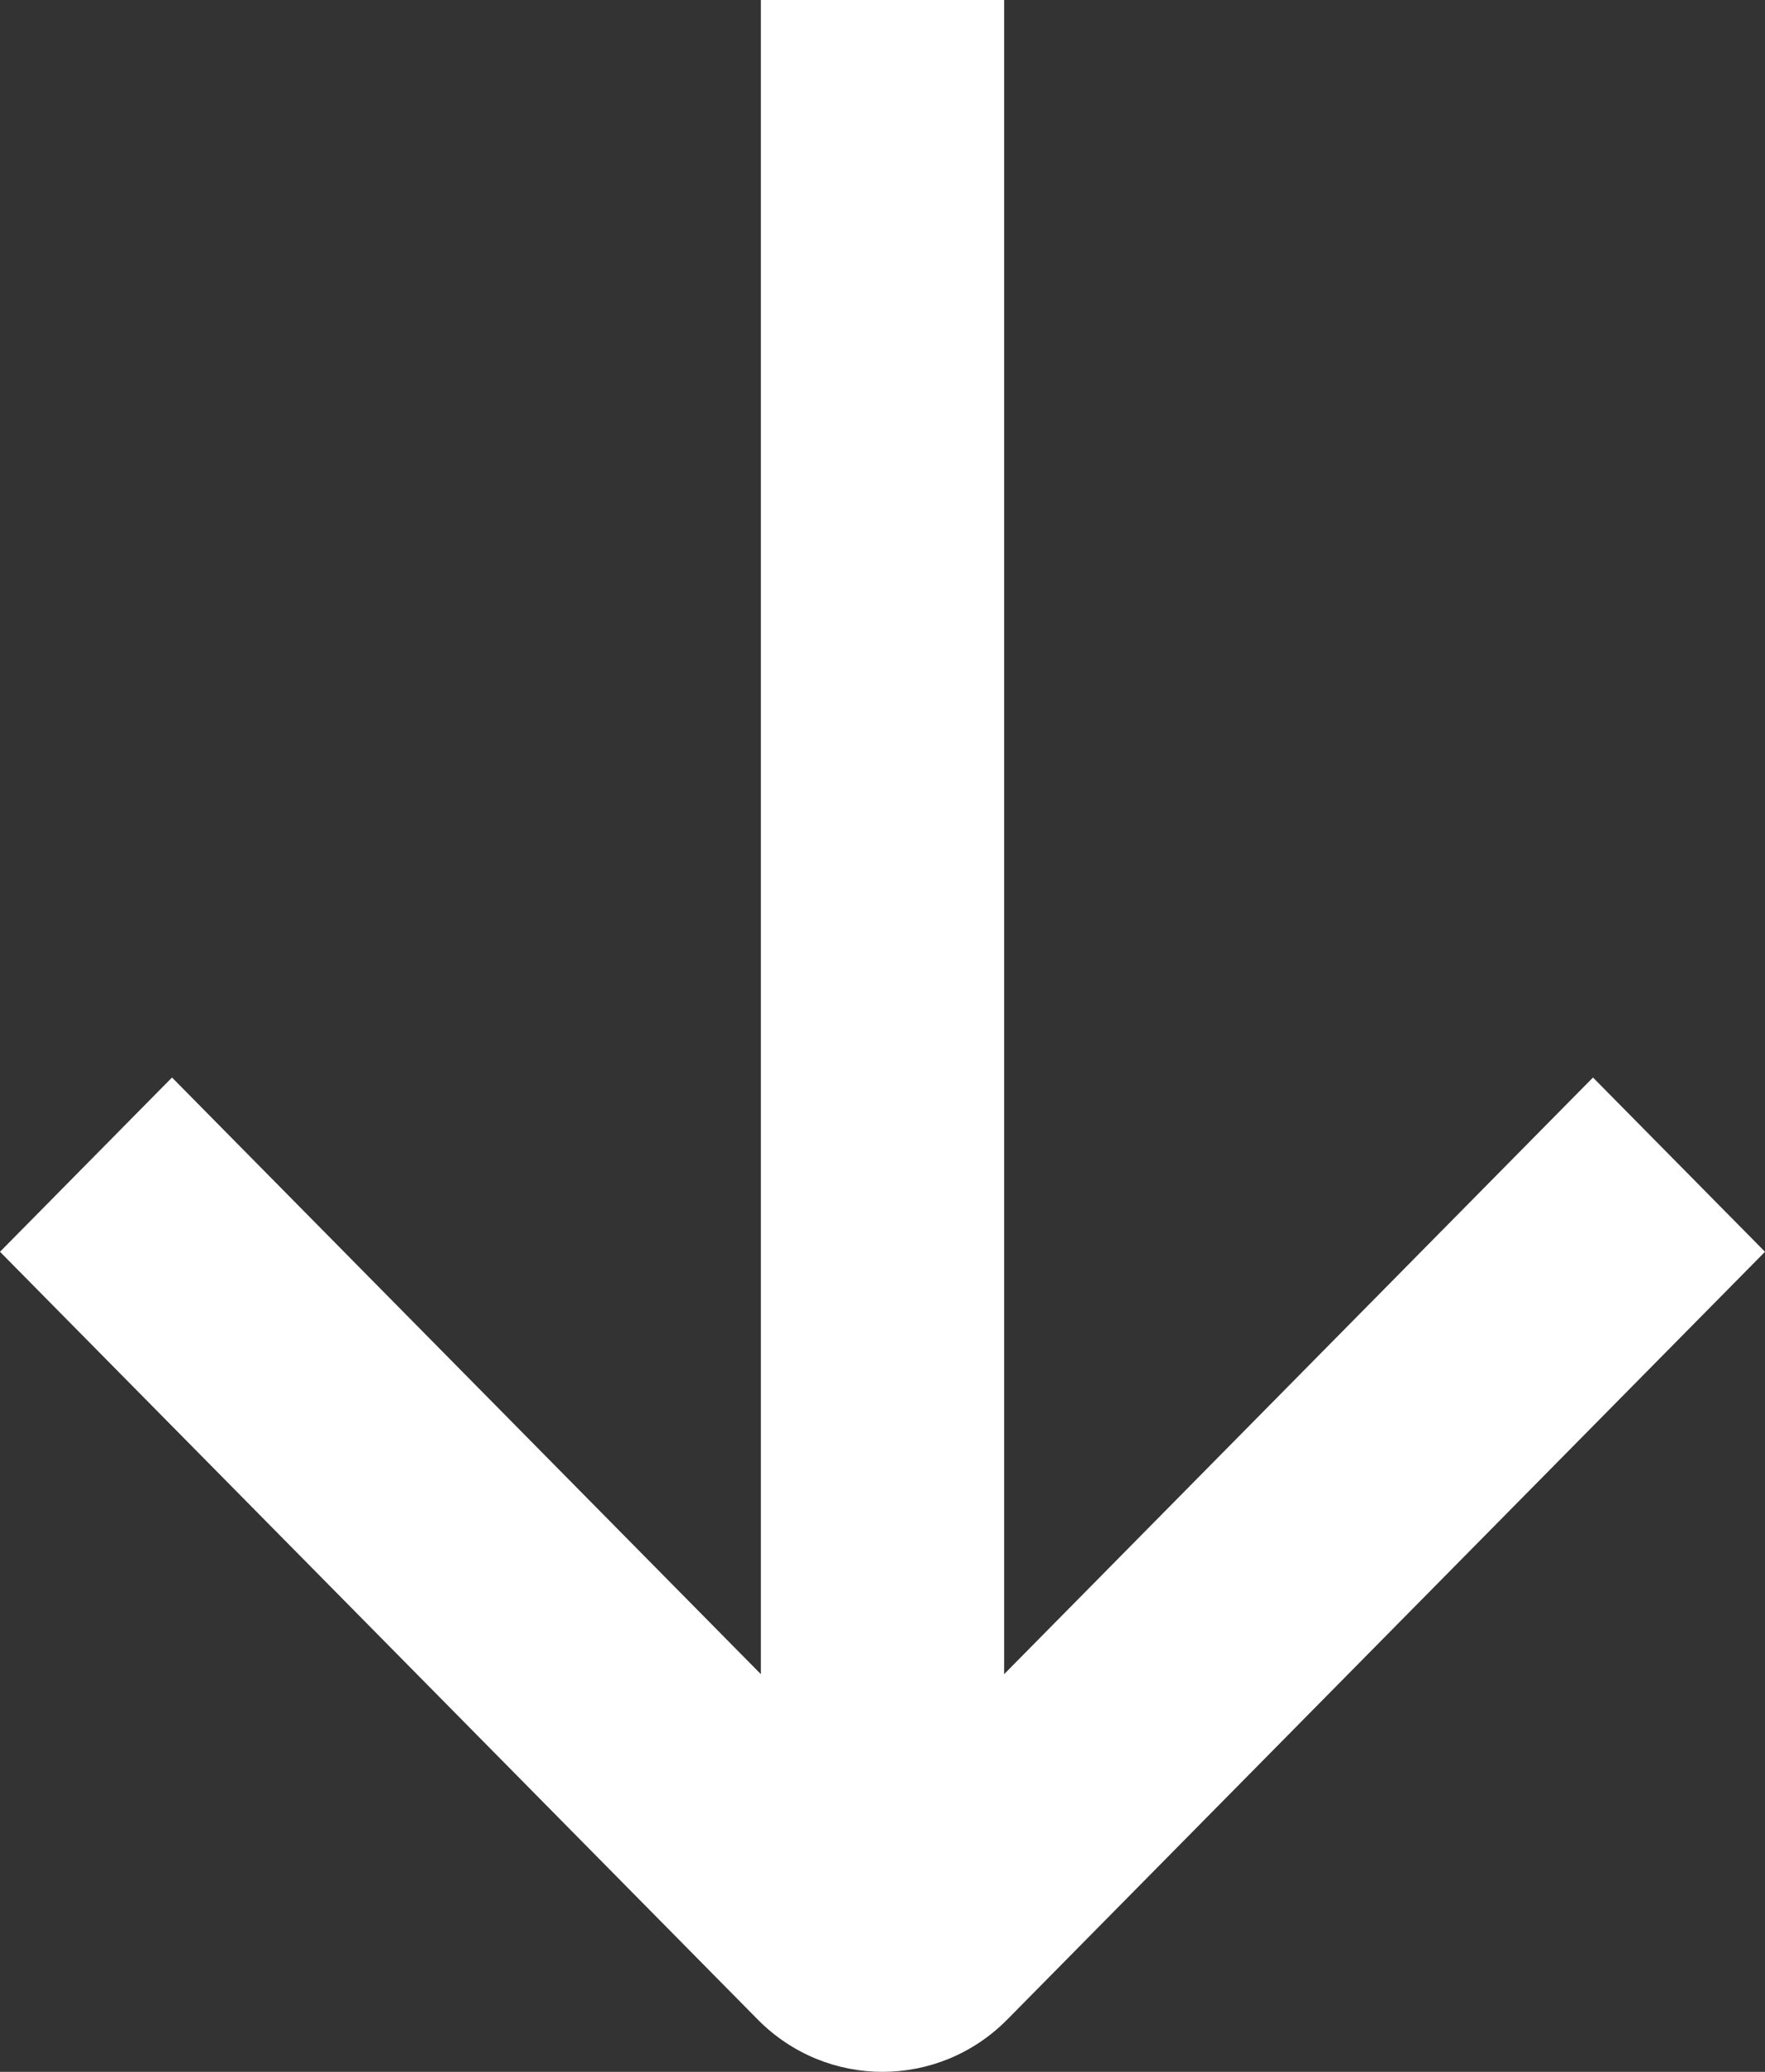
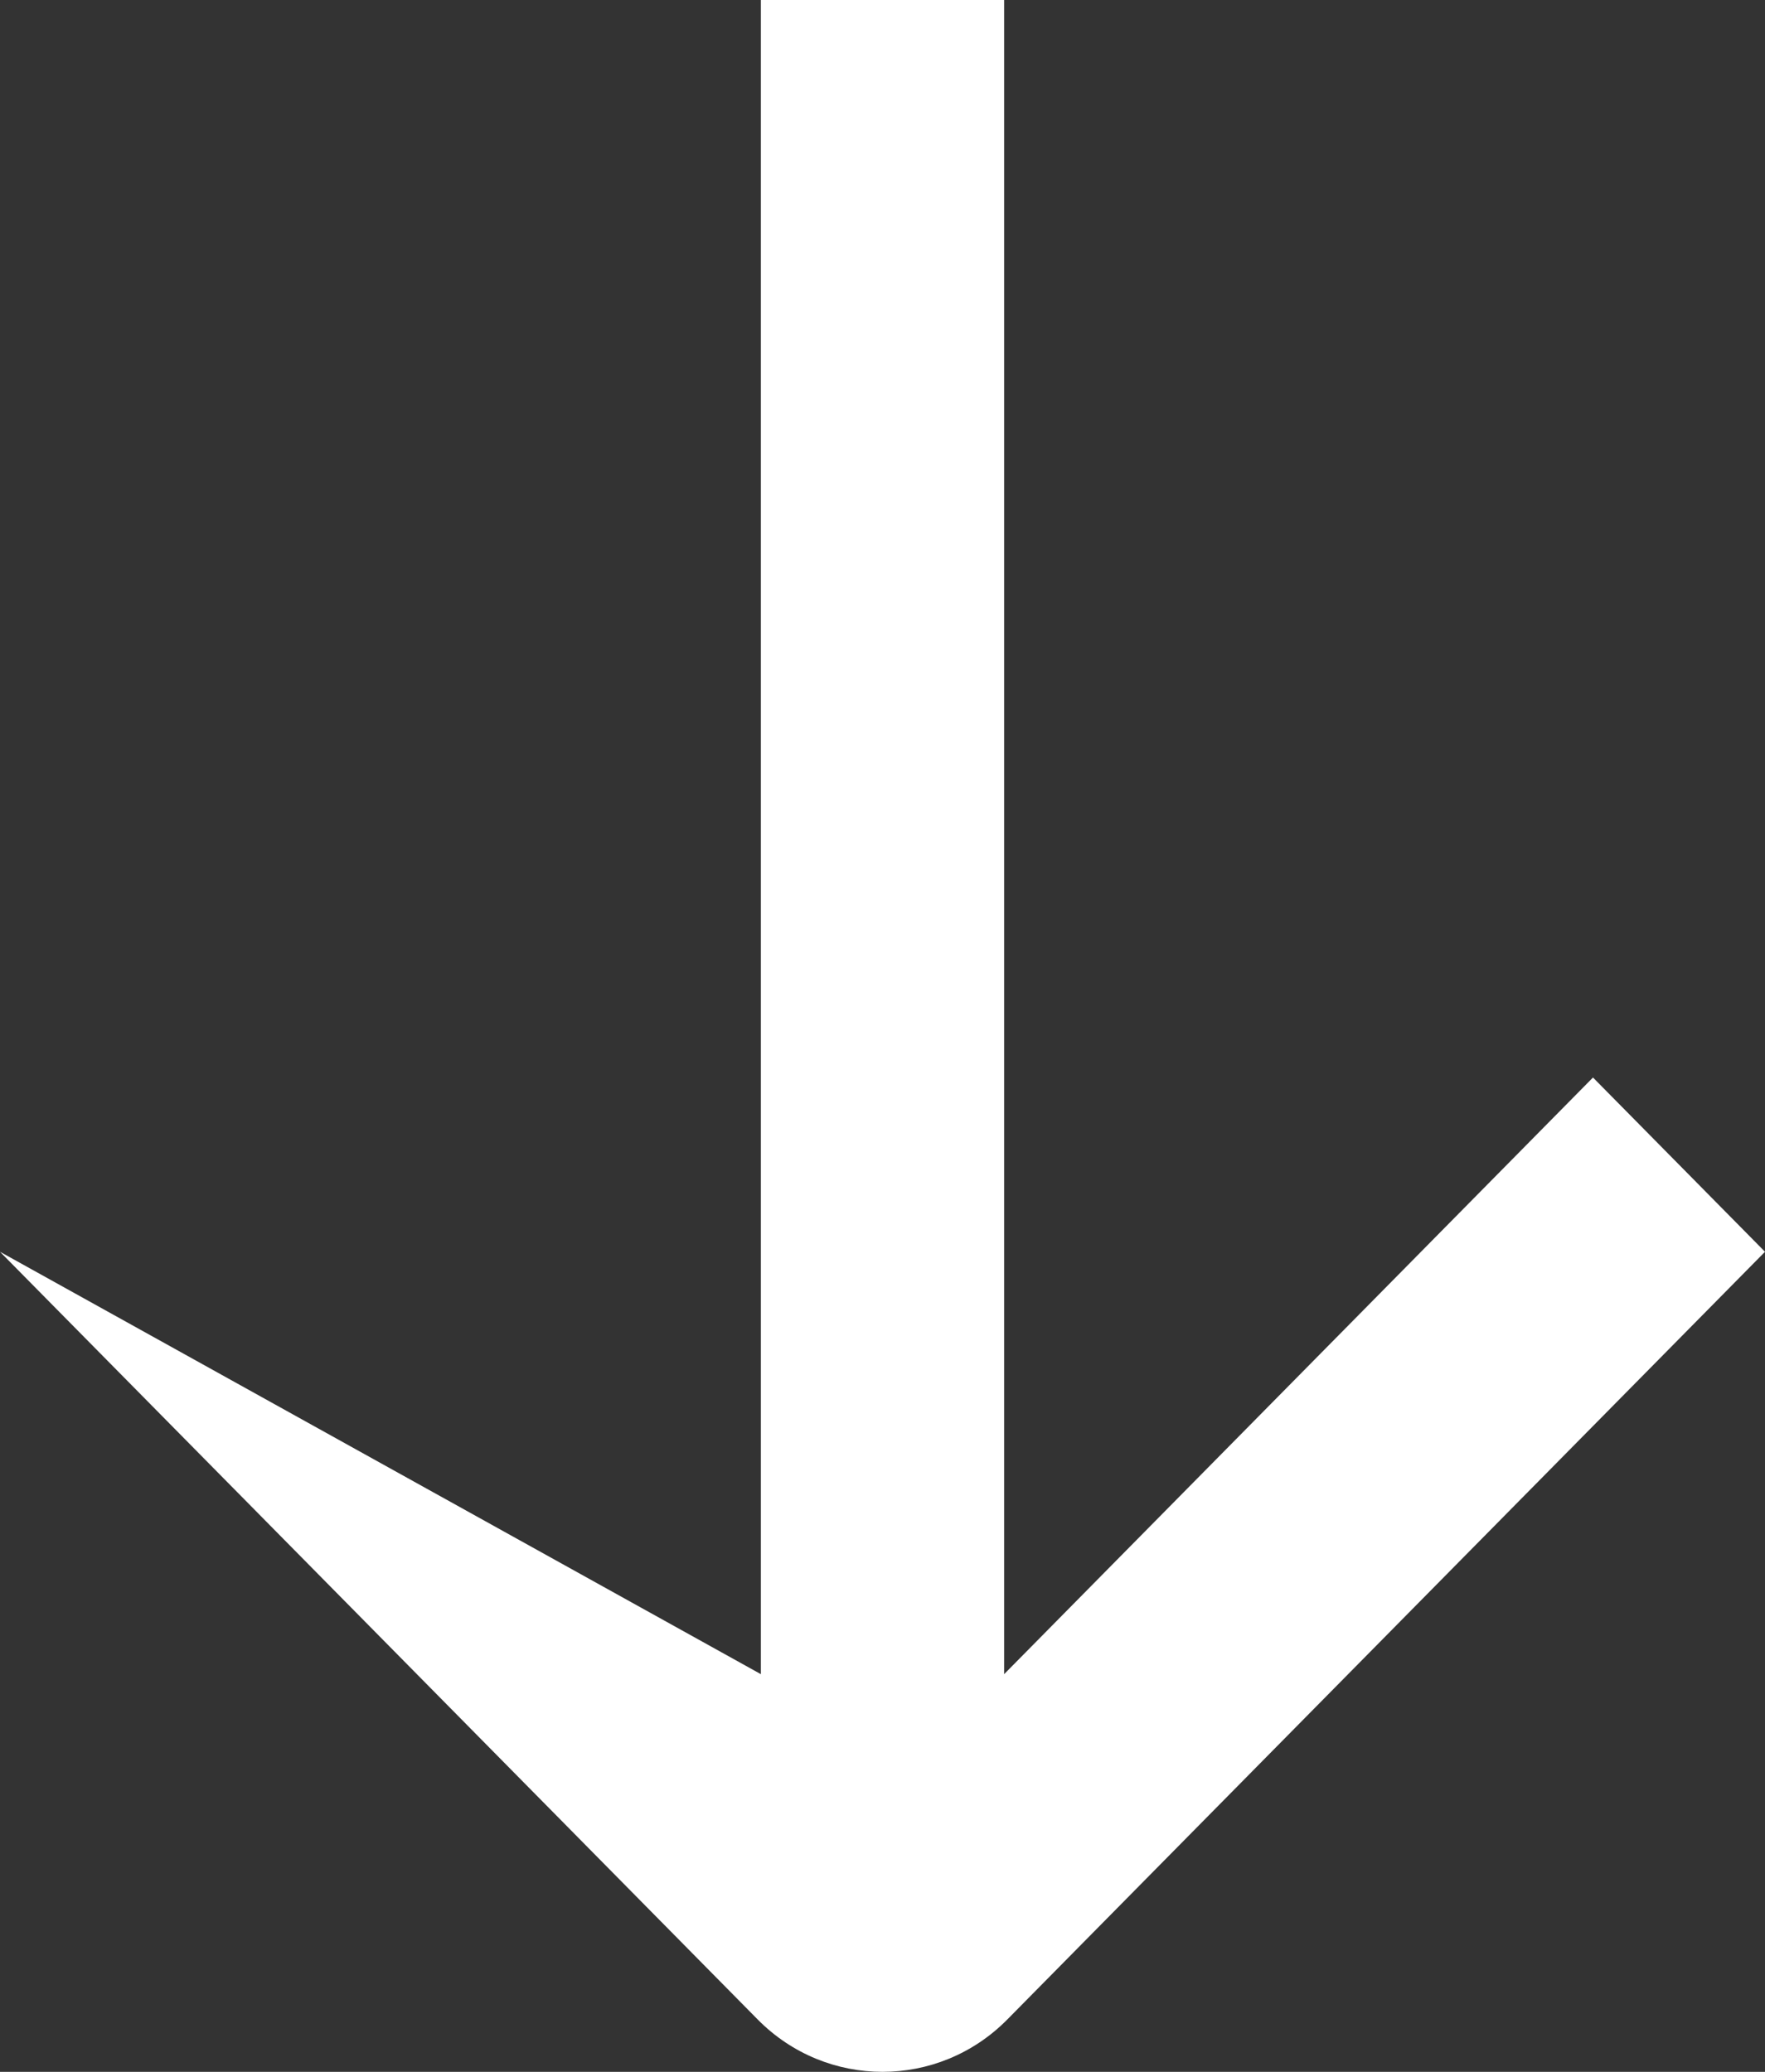
<svg xmlns="http://www.w3.org/2000/svg" width="46" height="54" viewBox="0 0 46 54" fill="none">
  <rect x="0" y="0" width="46" height="54" fill="#333333" stroke="none" />
-   <path fill-rule="evenodd" clip-rule="evenodd" d="M26.253 52.635C24.456 54.455 21.544 54.455 19.747 52.635L0 32.626L4.483 28.084L19.83 43.635L19.83 5.61565e-07L26.17 0L26.17 43.635L41.517 28.084L46 32.626L26.253 52.635Z" fill="white" />
+   <path fill-rule="evenodd" clip-rule="evenodd" d="M26.253 52.635C24.456 54.455 21.544 54.455 19.747 52.635L0 32.626L19.83 43.635L19.83 5.61565e-07L26.17 0L26.17 43.635L41.517 28.084L46 32.626L26.253 52.635Z" fill="white" />
</svg>